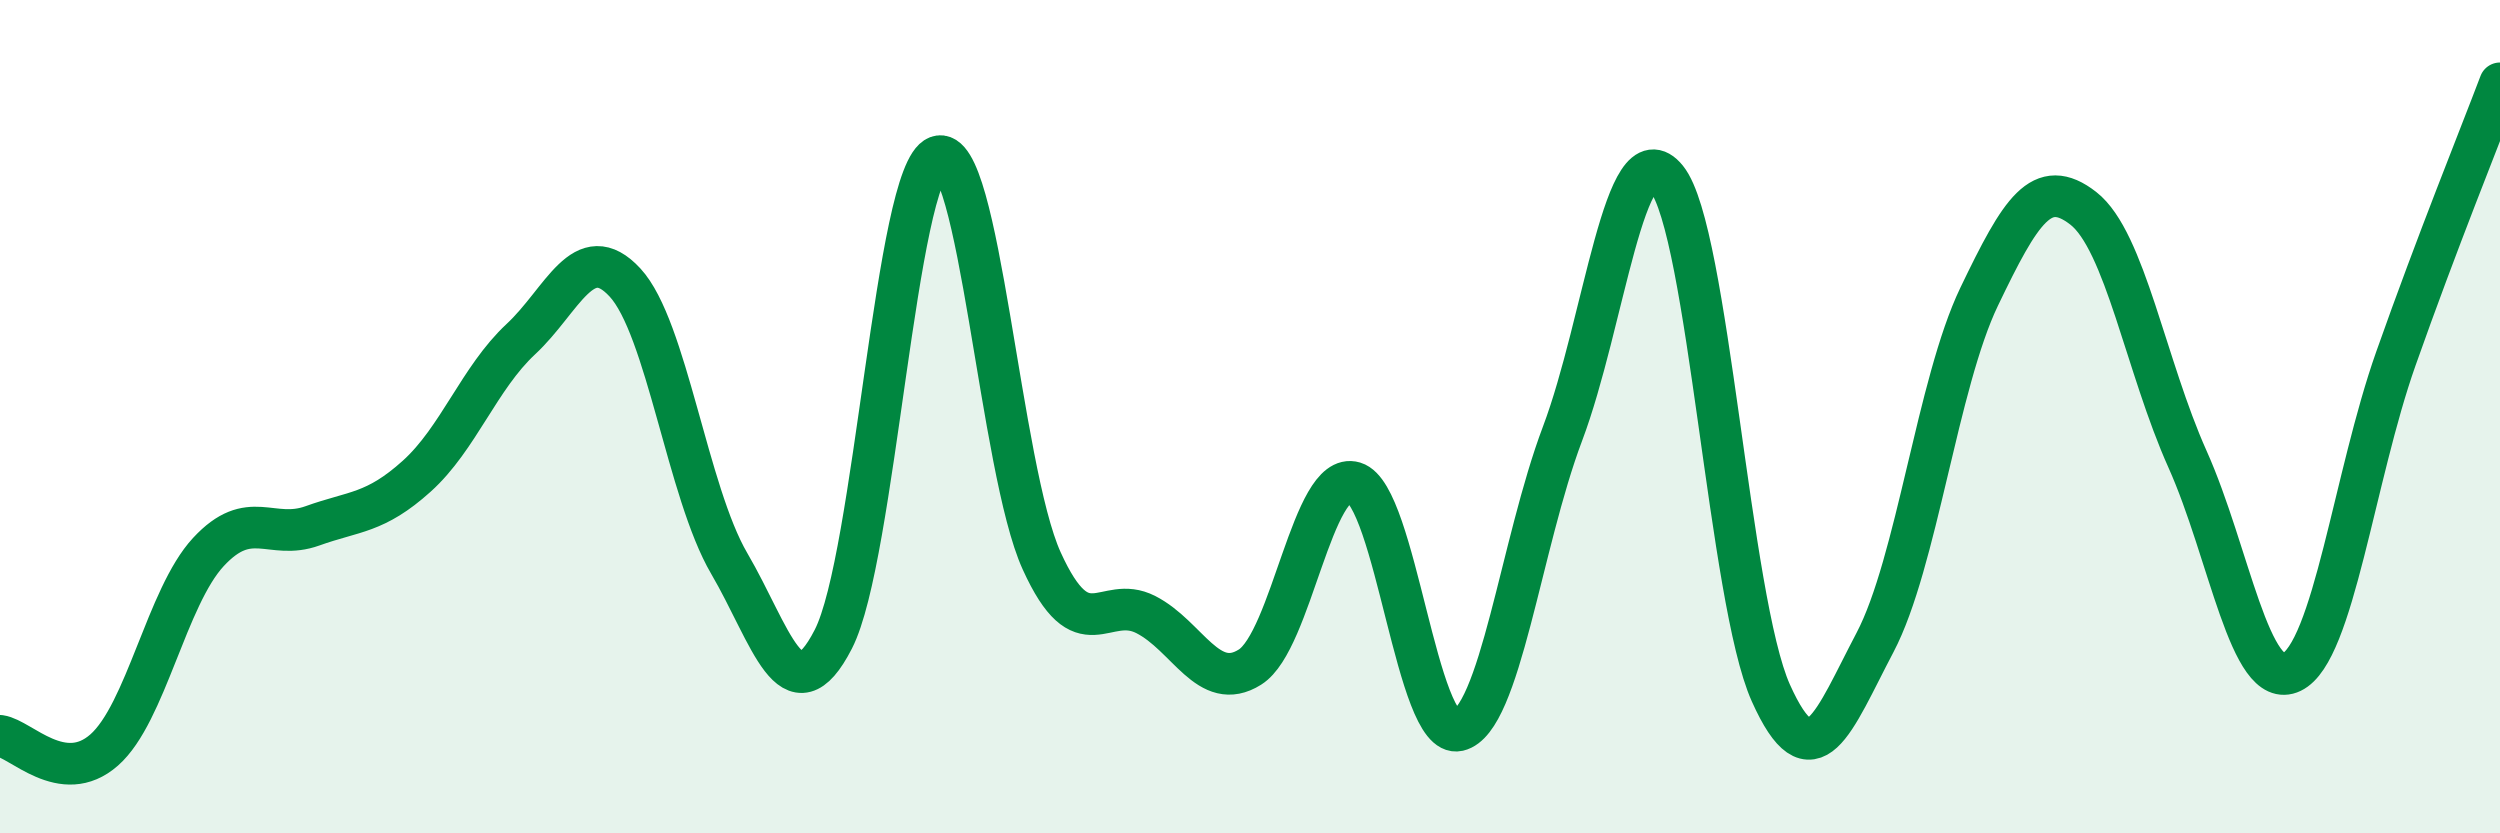
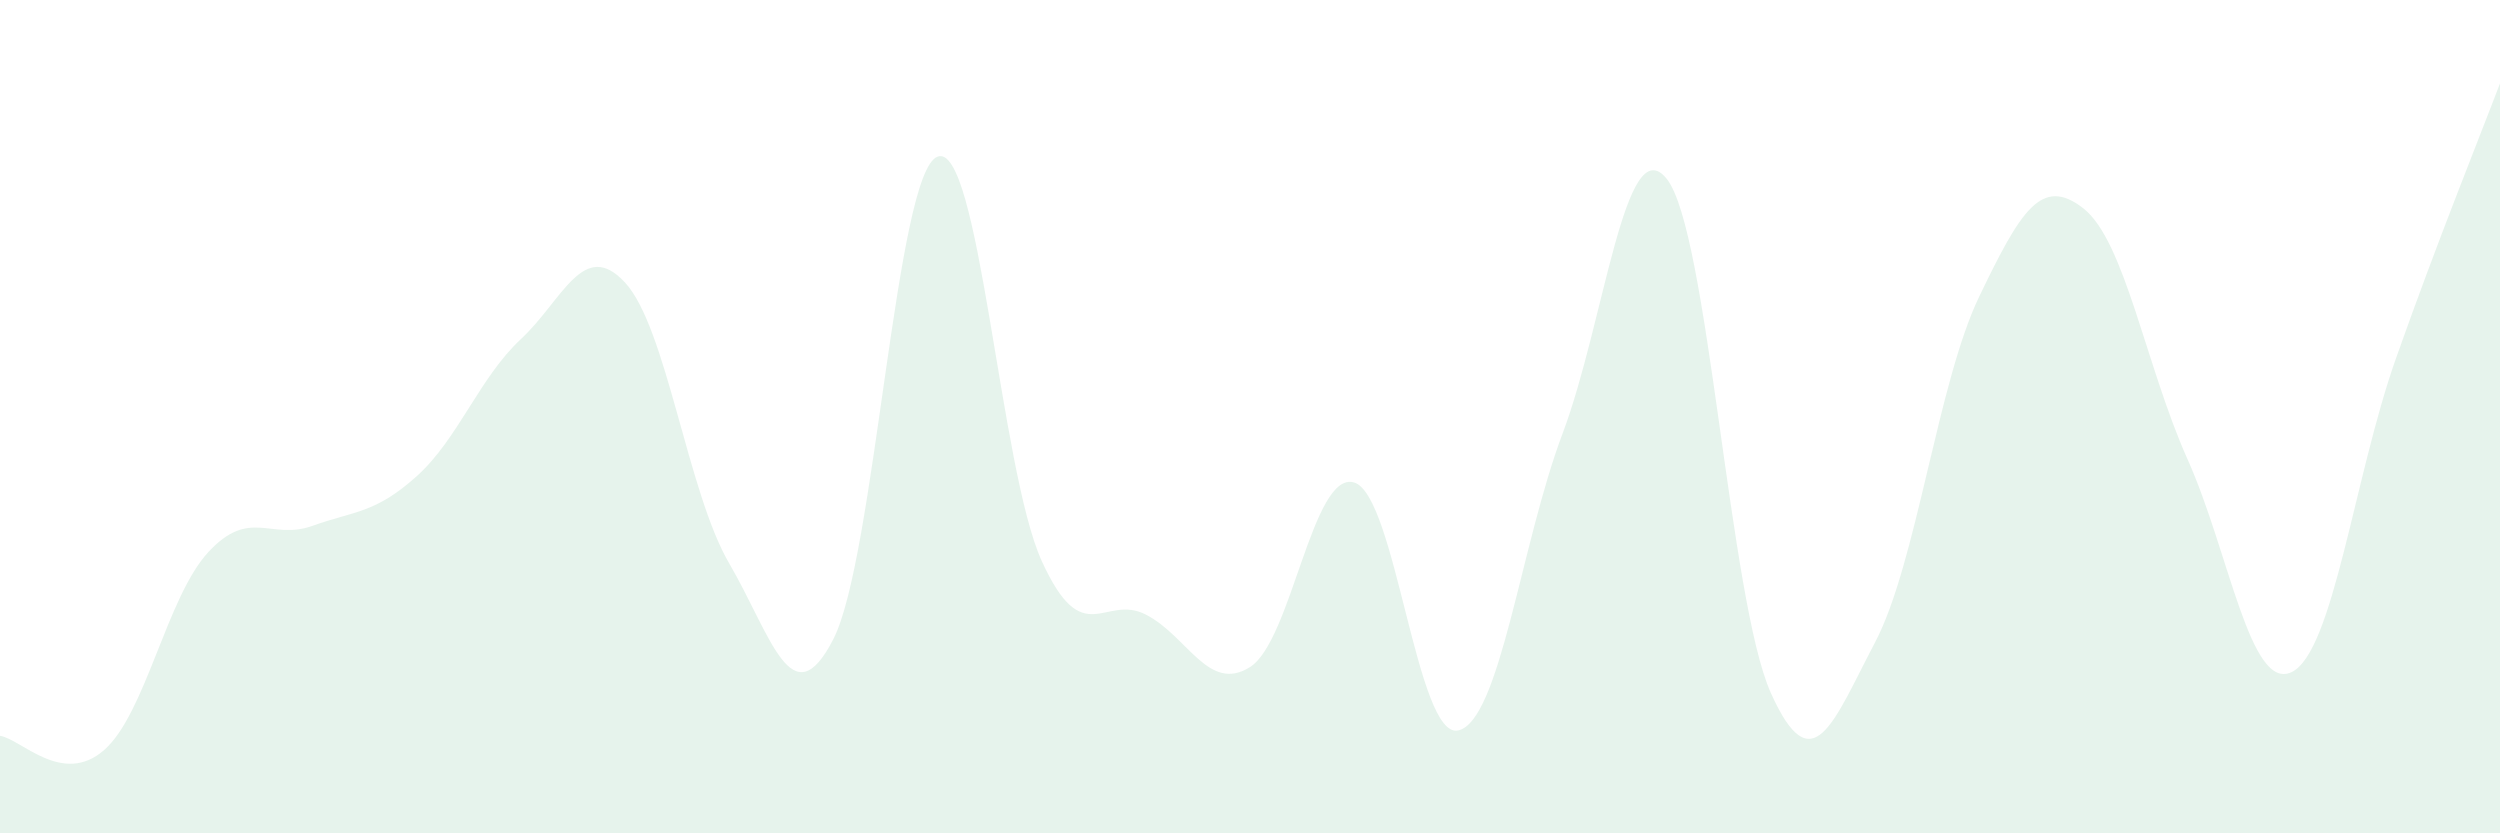
<svg xmlns="http://www.w3.org/2000/svg" width="60" height="20" viewBox="0 0 60 20">
  <path d="M 0,17.66 C 0.5,17.73 1.5,18.88 2.5,18 C 3.5,17.12 4,14.33 5,13.25 C 6,12.17 6.5,12.98 7.5,12.62 C 8.5,12.26 9,12.33 10,11.43 C 11,10.53 11.5,9.07 12.5,8.14 C 13.5,7.21 14,5.7 15,6.78 C 16,7.86 16.5,11.81 17.5,13.52 C 18.5,15.23 19,17.29 20,15.34 C 21,13.39 21.5,4.14 22.5,3.76 C 23.5,3.38 24,11.26 25,13.46 C 26,15.66 26.5,14.24 27.5,14.75 C 28.5,15.26 29,16.64 30,16.01 C 31,15.38 31.5,11.28 32.5,11.58 C 33.5,11.88 34,17.76 35,17.53 C 36,17.3 36.5,13.06 37.5,10.41 C 38.5,7.76 39,3.05 40,4.29 C 41,5.53 41.5,14.4 42.5,16.63 C 43.5,18.86 44,17.32 45,15.42 C 46,13.52 46.5,9.2 47.5,7.12 C 48.5,5.04 49,4.22 50,5 C 51,5.78 51.5,8.79 52.5,11.02 C 53.5,13.25 54,16.61 55,16.13 C 56,15.65 56.5,11.44 57.5,8.61 C 58.5,5.78 59.5,3.32 60,2L60 20L0 20Z" fill="#008740" opacity="0.1" stroke-linecap="round" stroke-linejoin="round" />
-   <path d="M 0,17.66 C 0.5,17.73 1.5,18.88 2.5,18 C 3.5,17.12 4,14.33 5,13.25 C 6,12.17 6.5,12.98 7.5,12.62 C 8.5,12.26 9,12.33 10,11.43 C 11,10.53 11.5,9.07 12.5,8.14 C 13.5,7.21 14,5.7 15,6.78 C 16,7.86 16.5,11.81 17.5,13.52 C 18.5,15.23 19,17.29 20,15.34 C 21,13.39 21.5,4.14 22.5,3.76 C 23.5,3.38 24,11.26 25,13.46 C 26,15.66 26.5,14.24 27.5,14.75 C 28.5,15.26 29,16.64 30,16.01 C 31,15.38 31.5,11.28 32.5,11.58 C 33.5,11.88 34,17.76 35,17.53 C 36,17.3 36.5,13.06 37.5,10.41 C 38.5,7.76 39,3.05 40,4.29 C 41,5.53 41.5,14.4 42.5,16.63 C 43.5,18.86 44,17.32 45,15.42 C 46,13.52 46.5,9.2 47.5,7.12 C 48.5,5.04 49,4.22 50,5 C 51,5.78 51.5,8.79 52.5,11.02 C 53.5,13.25 54,16.61 55,16.13 C 56,15.65 56.5,11.44 57.5,8.61 C 58.5,5.78 59.5,3.32 60,2" stroke="#008740" stroke-width="1" fill="none" stroke-linecap="round" stroke-linejoin="round" />
</svg>